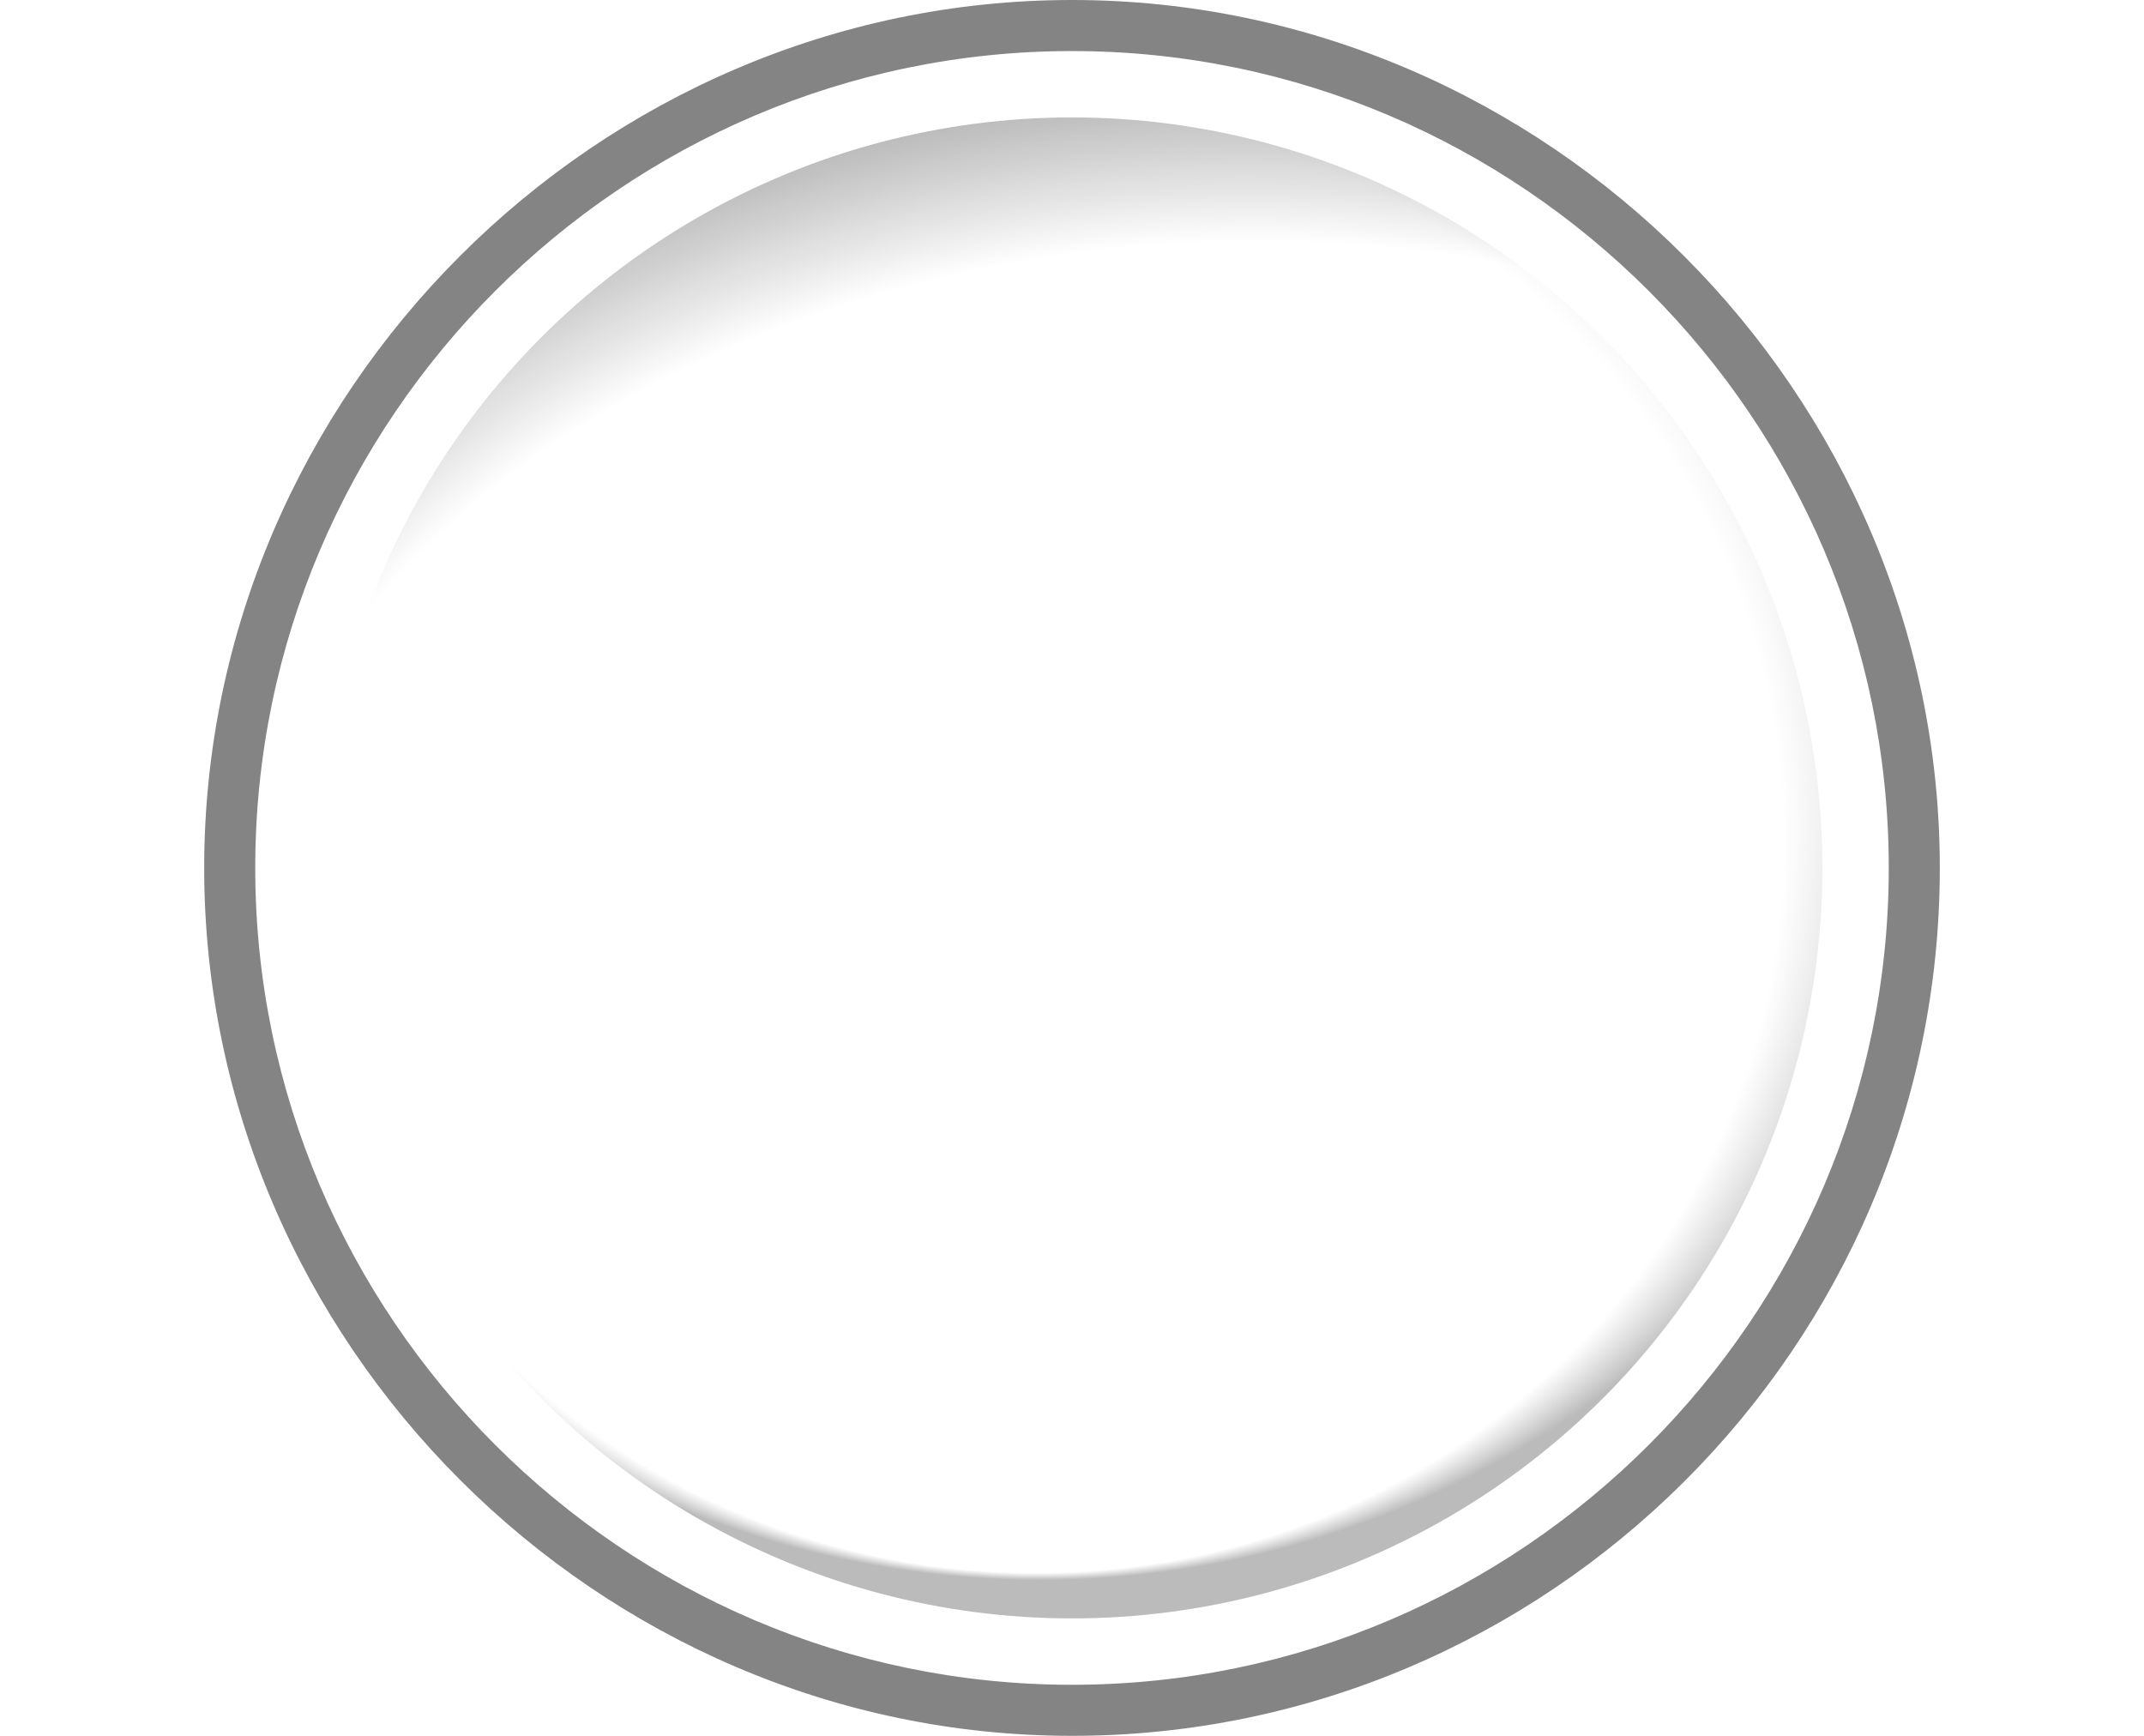
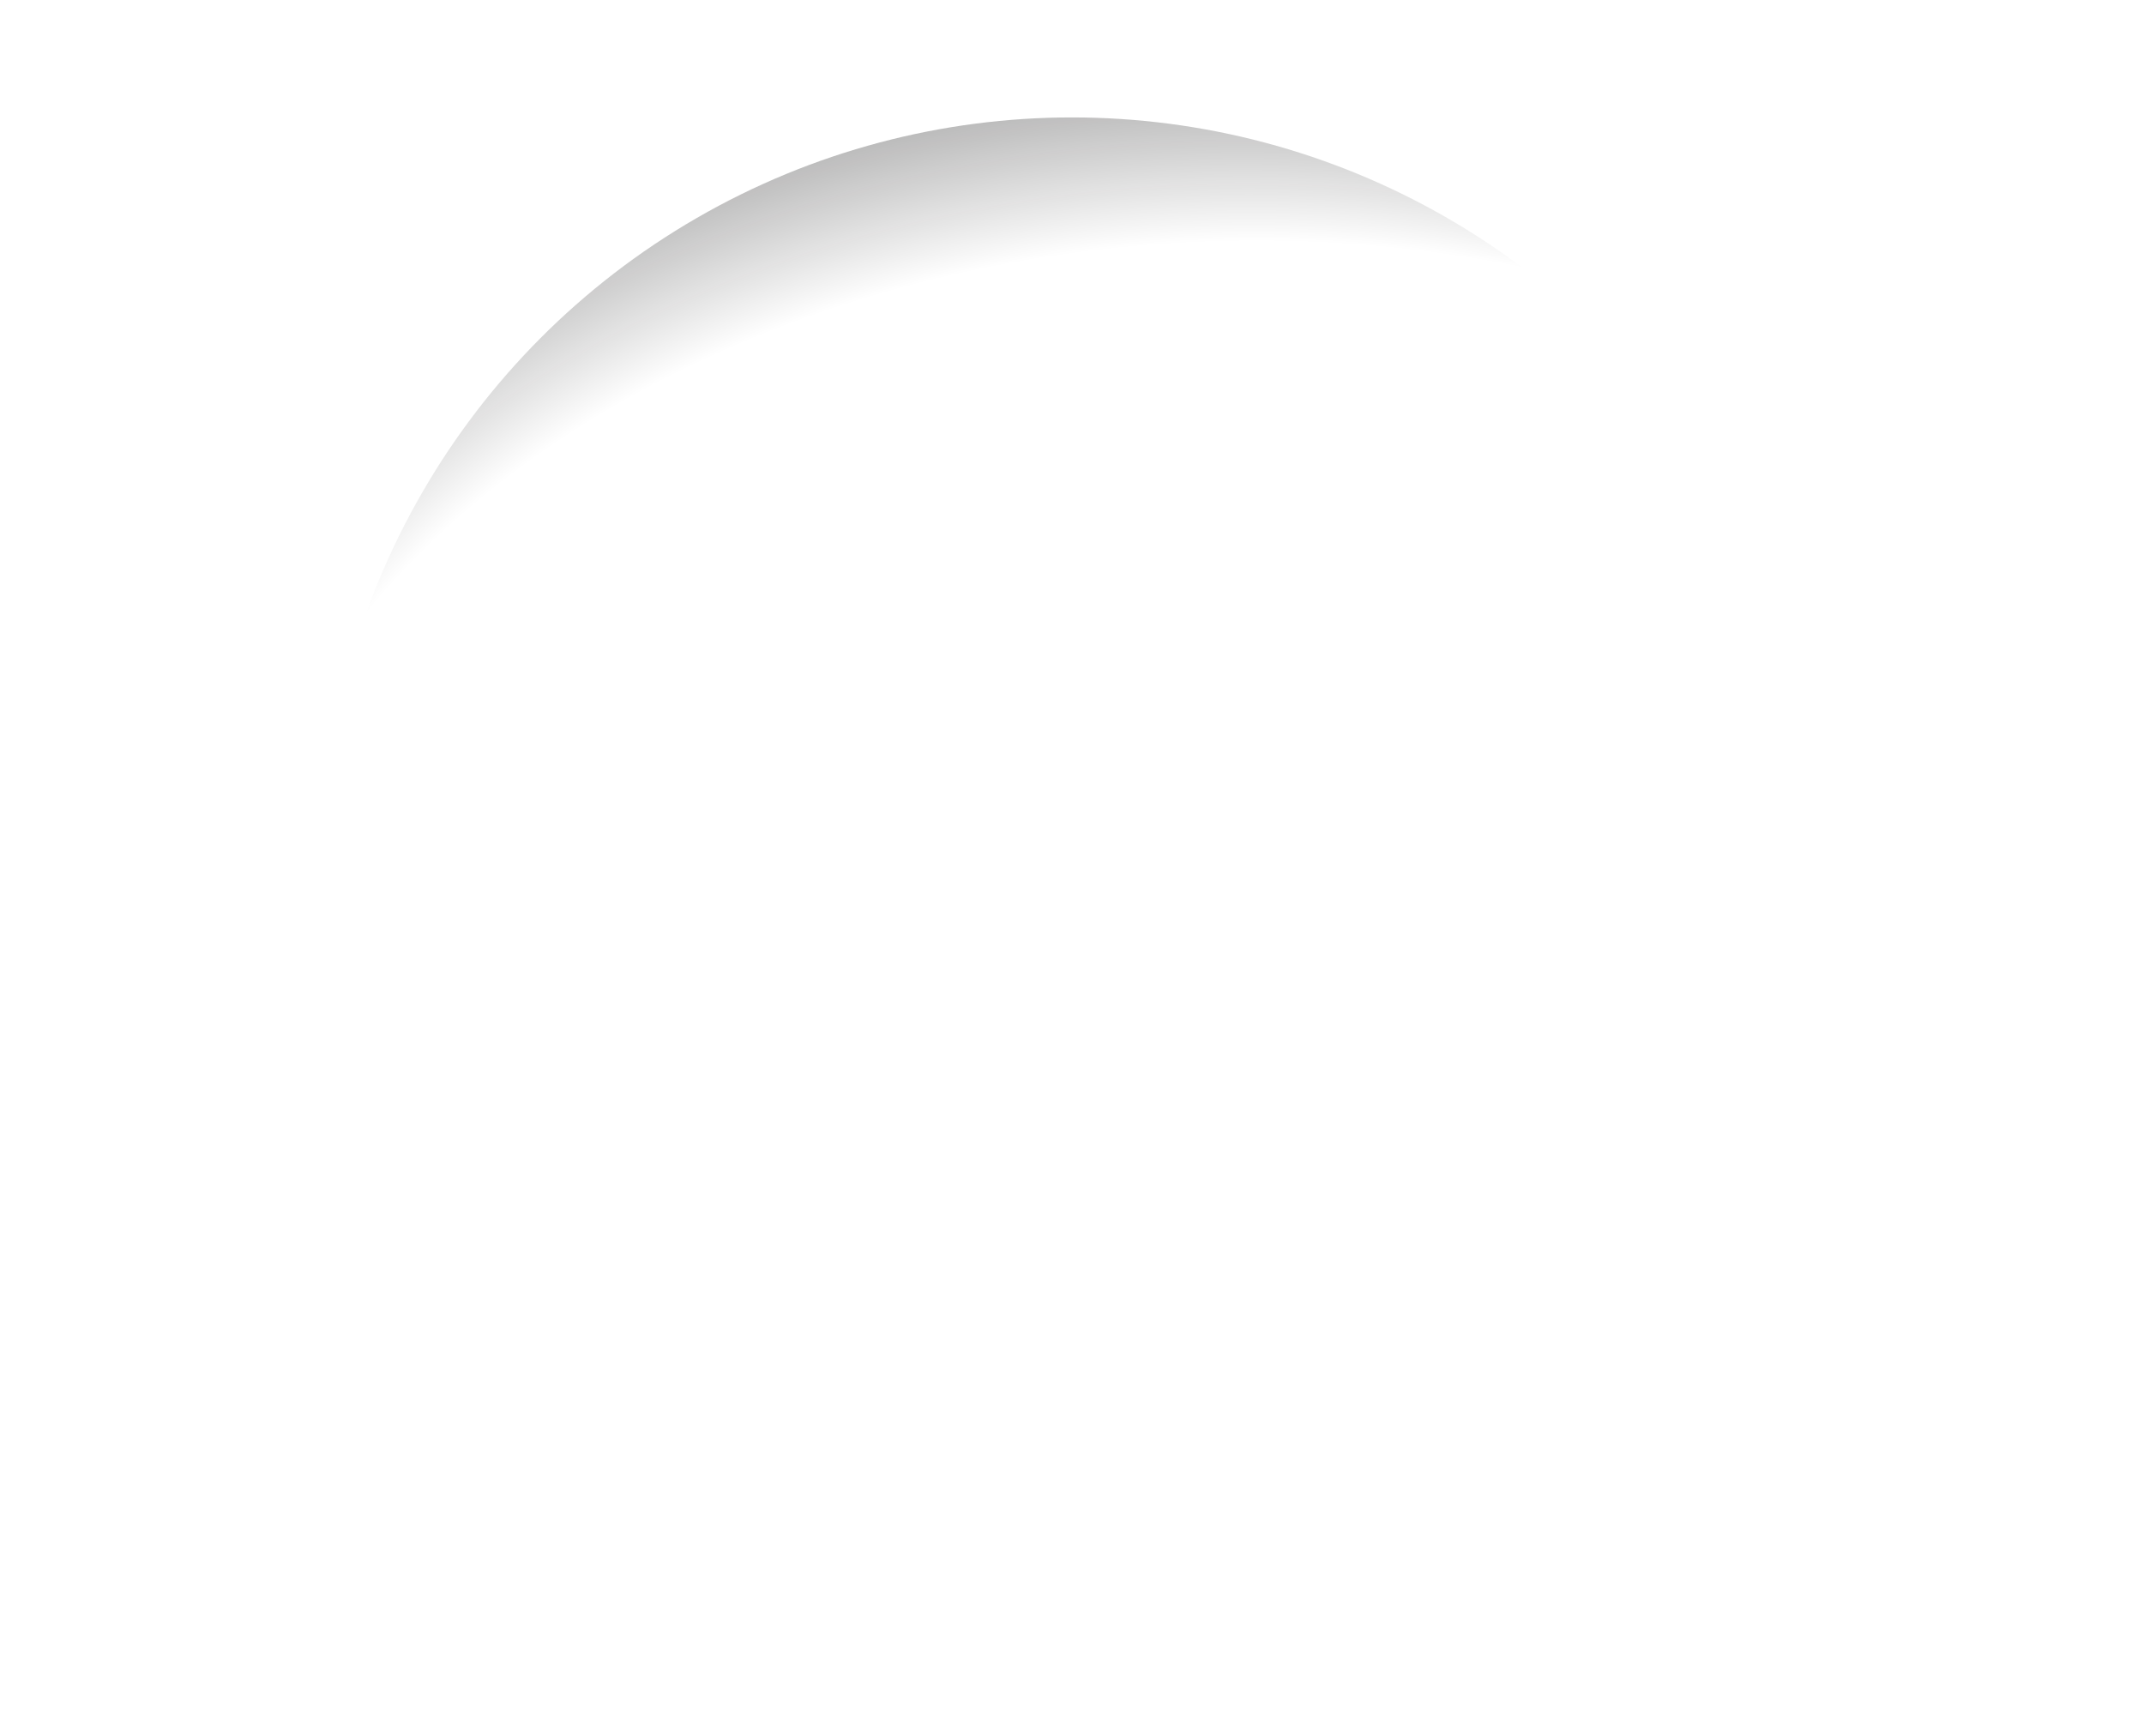
<svg xmlns="http://www.w3.org/2000/svg" version="1.1" id="Calque_1" x="0px" y="0px" viewBox="0 0 42 34" enable-background="new 0 0 42 34" xml:space="preserve">
-   <path fill="#848484" d="M21,34c-9.3,0-17-7.7-17-17S11.7,0,21,0s17,7.7,17,17C38,26.4,30.3,34,21,34z M21,1C12.2,1,5,8.2,5,17  s7.2,16,16,16s16-7.2,16-16S29.8,1,21,1z" />
  <radialGradient id="SVGID_1_" cx="35.285" cy="19.876" r="24.41" fx="22.488" fy="15.093" gradientTransform="matrix(-6.462280e-02 -0.969 -1.347 8.979155e-02 49.835 46.21)" gradientUnits="userSpaceOnUse">
    <stop offset="0.589" style="stop-color:#000000;stop-opacity:0" />
    <stop offset="0.819" style="stop-color:#221F20;stop-opacity:0.819" />
    <stop offset="0.976" style="stop-color:#000000" />
  </radialGradient>
  <circle fill="url(#SVGID_1_)" cx="21" cy="17" r="14.7" />
  <radialGradient id="SVGID_2_" cx="-840.86" cy="-259.948" r="19.117" fx="-840.699" fy="-278.265" gradientTransform="matrix(0.971 3.556834e-02 3.474984e-02 -0.948 845.886 -203.696)" gradientUnits="userSpaceOnUse">
    <stop offset="0.789" style="stop-color:#000000;stop-opacity:0" />
    <stop offset="0.976" style="stop-color:#000000;stop-opacity:0.5" />
  </radialGradient>
-   <circle opacity="0.53" fill="url(#SVGID_2_)" enable-background="new    " cx="21" cy="17" r="14.7" />
</svg>